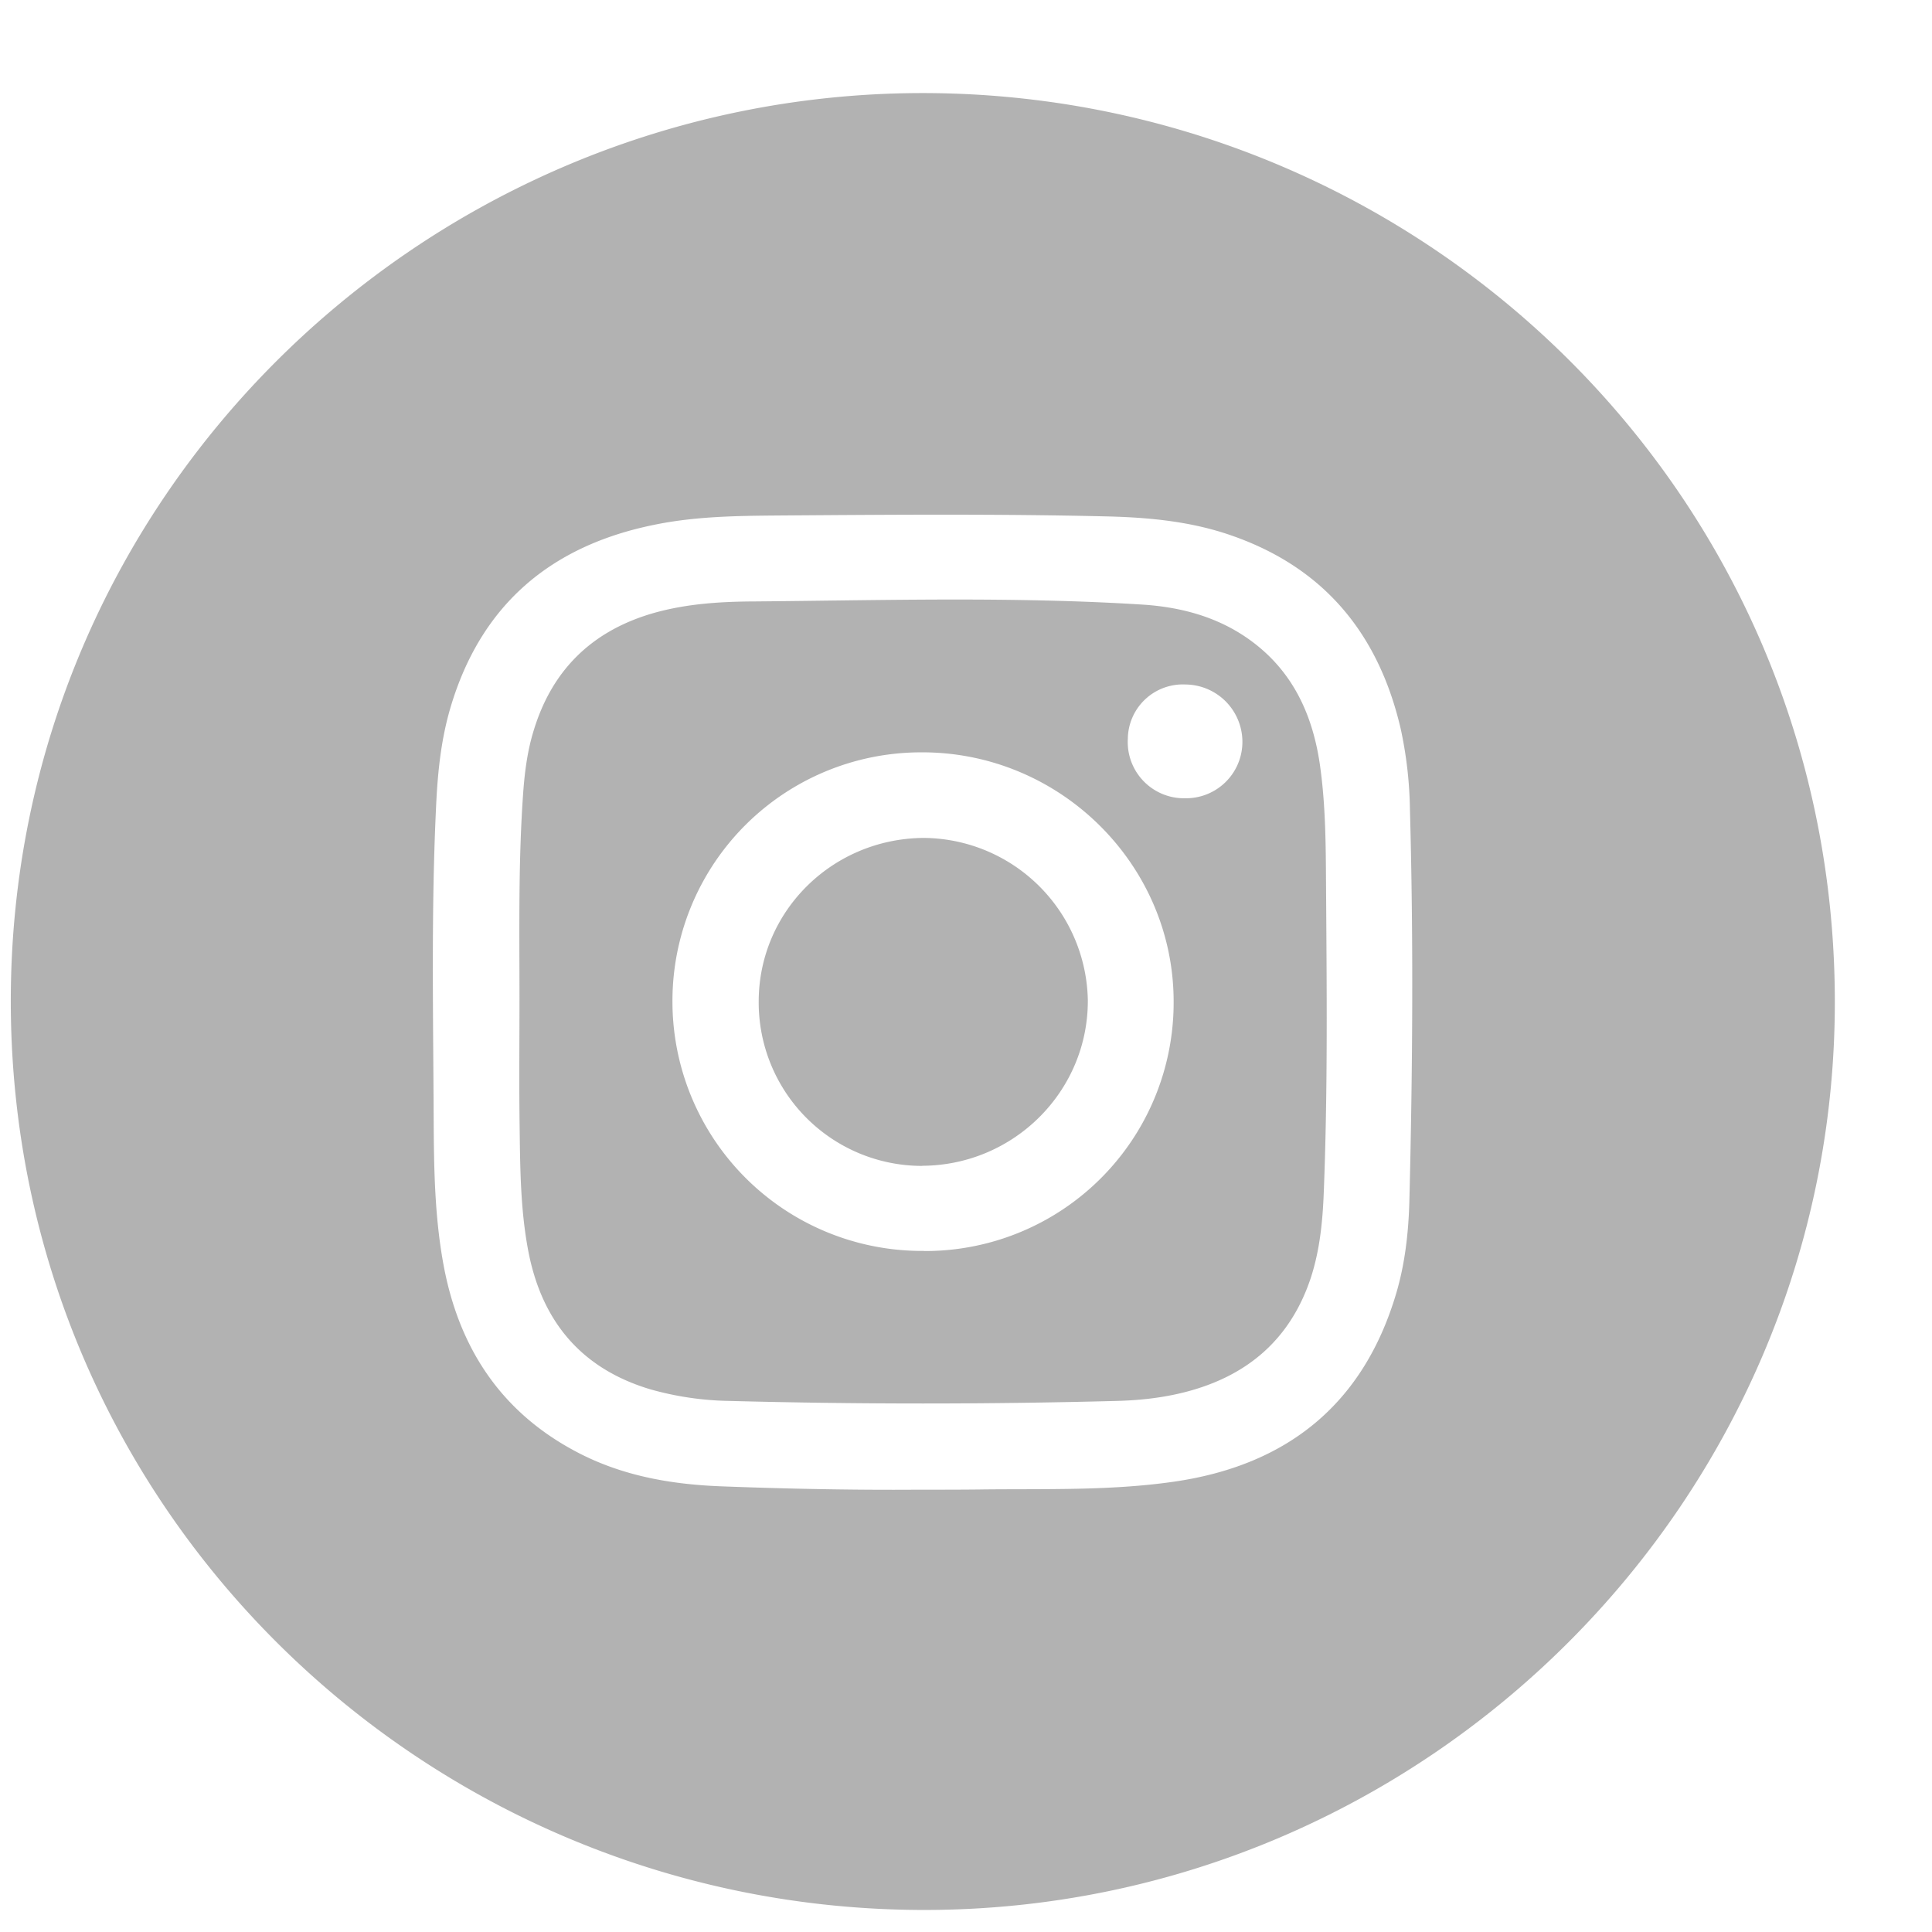
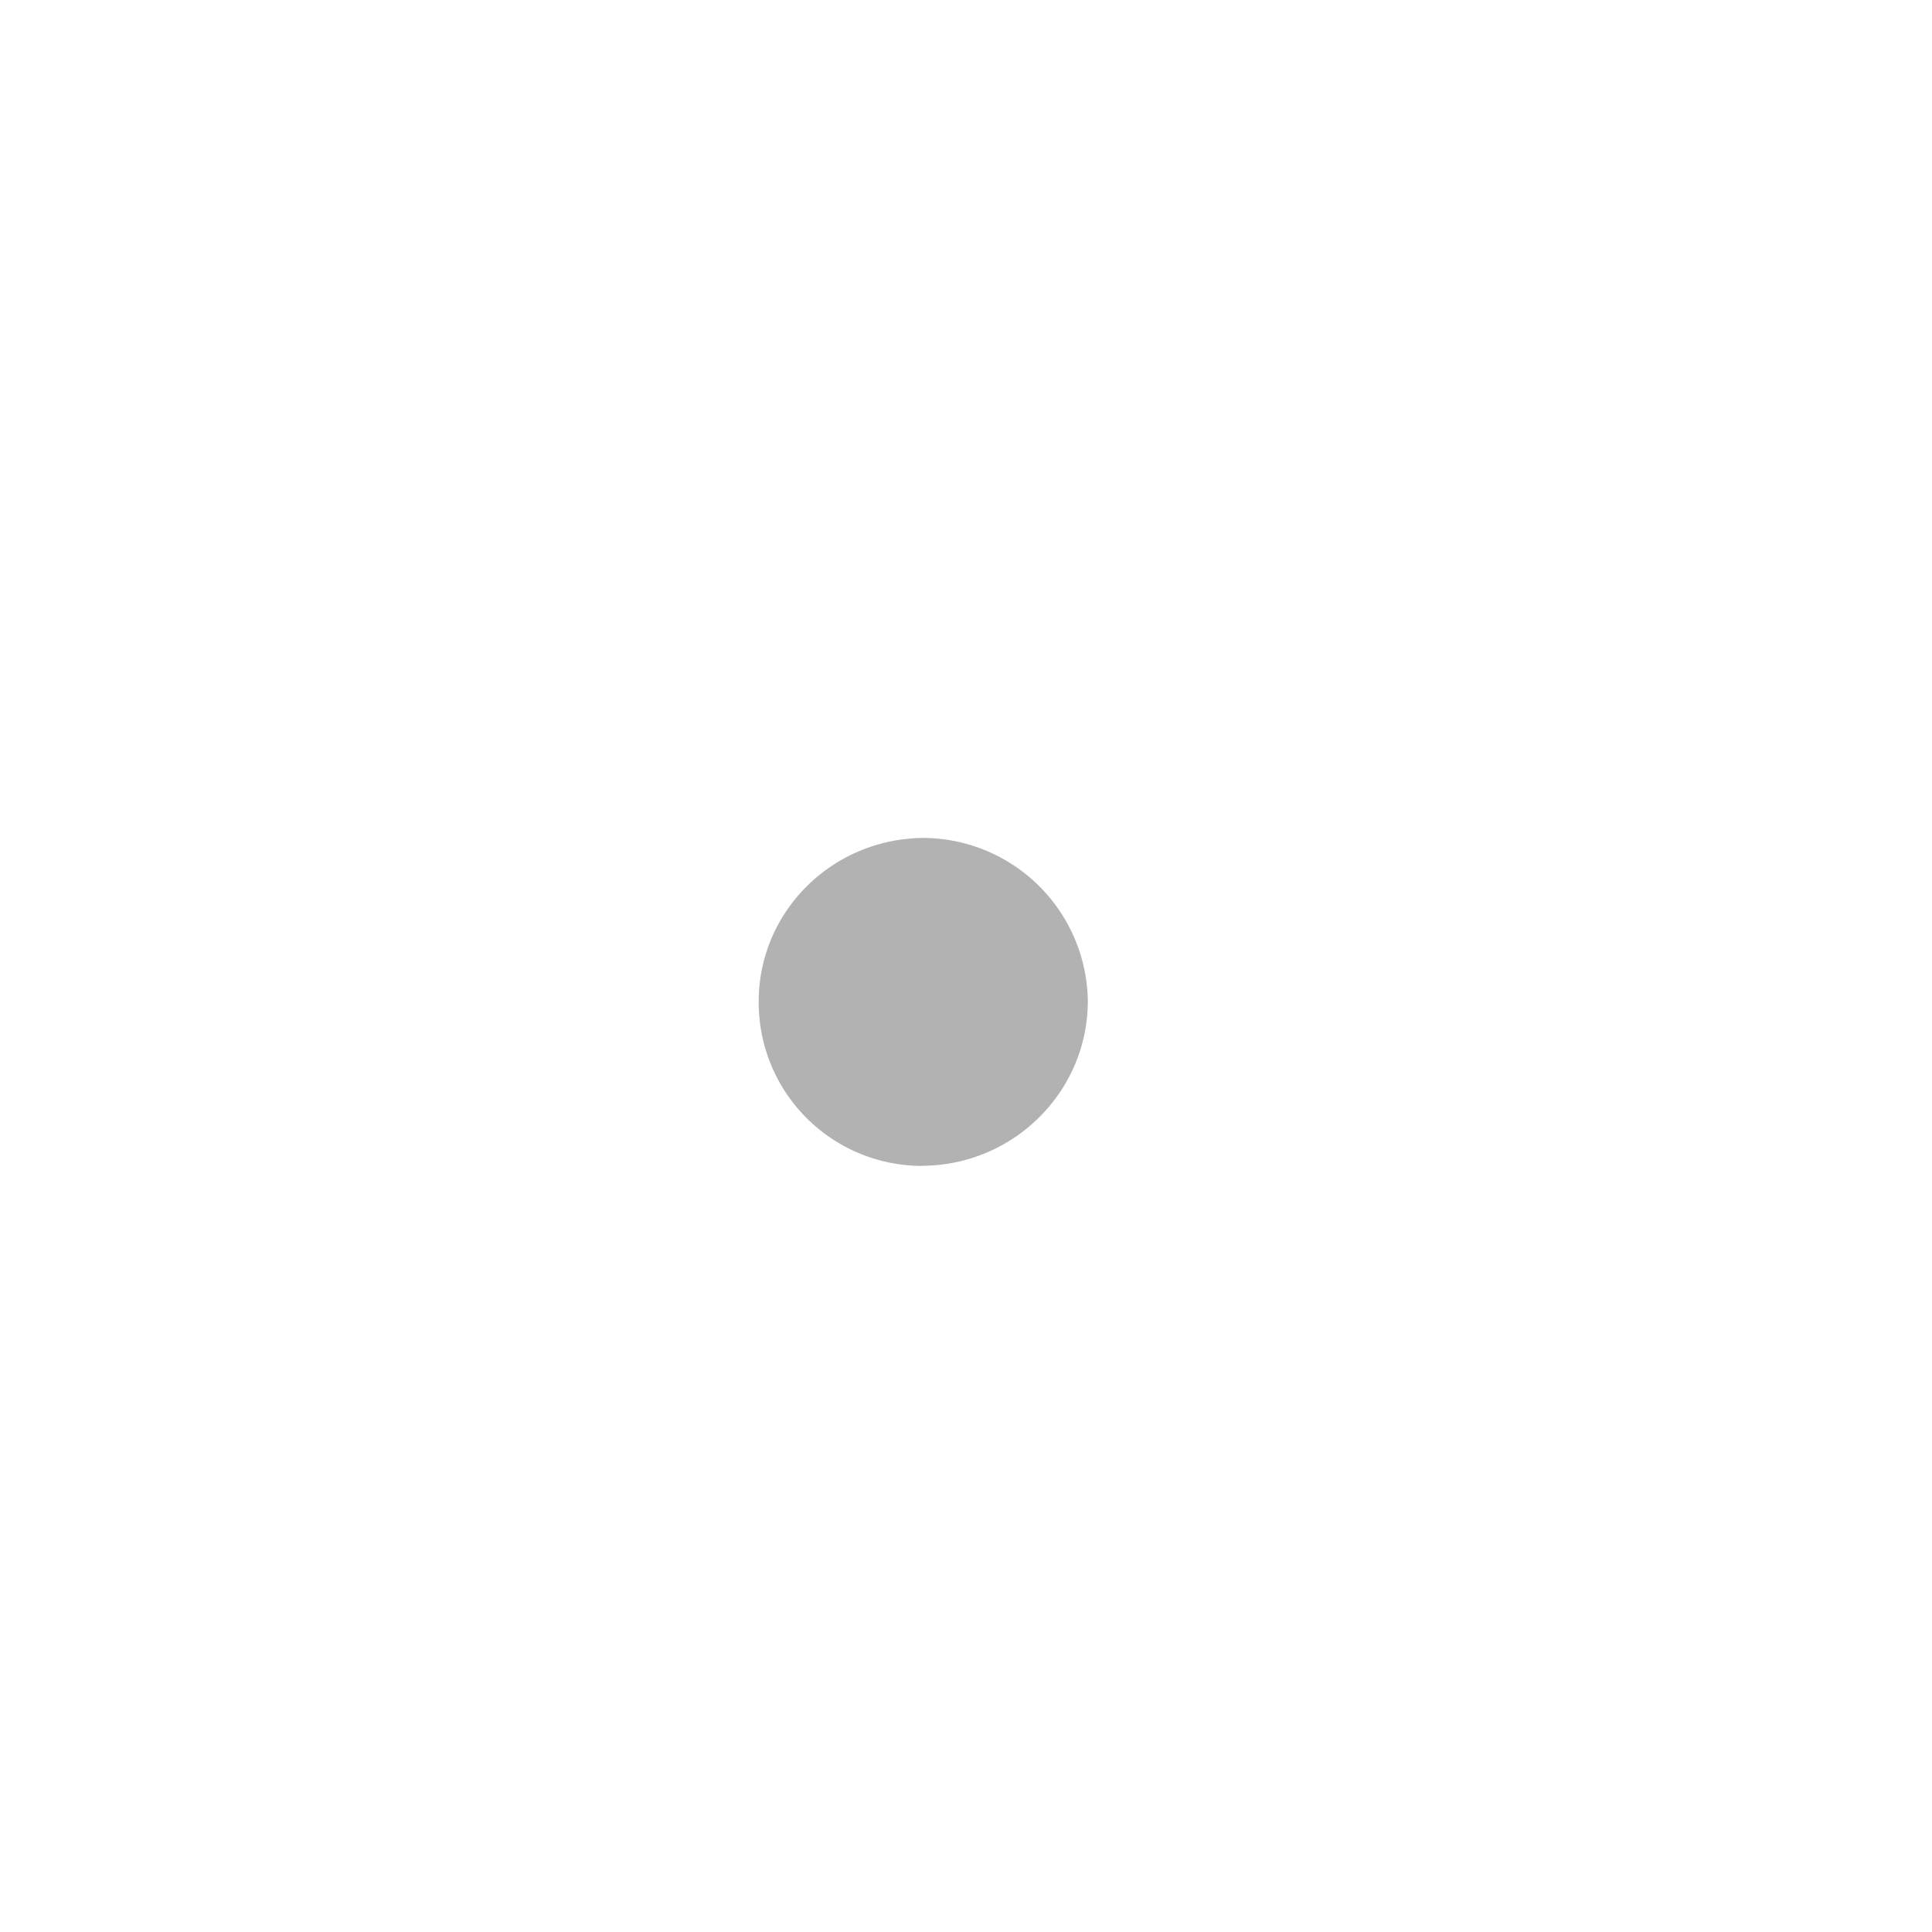
<svg xmlns="http://www.w3.org/2000/svg" width="17" height="17" viewBox="0 0 17 17">
  <g>
    <g opacity=".5">
-       <path fill="#666" d="M16.145 8.795c.012 4.41-3.599 8.003-7.996 8.011C3.757 16.814.1 13.292.095 8.818.09 4.391 3.68.893 7.985.82c4.42-.072 8.148 3.444 8.16 7.975zm-7.518 4.311c.566-.007 1.136.013 1.7-.068.99-.142 1.664-.674 1.956-1.649.079-.263.11-.537.118-.81.029-1.157.037-2.312.005-3.467a3.567 3.567 0 0 0-.081-.699c-.193-.83-.668-1.415-1.486-1.7-.356-.125-.726-.16-1.1-.169-.965-.023-1.931-.015-2.897-.008-.365.003-.731.008-1.091.083-.911.186-1.522.708-1.788 1.61-.08.272-.11.551-.124.831-.046.927-.027 1.854-.023 2.78.002.437.008.875.09 1.307.136.714.5 1.27 1.148 1.618.399.216.833.295 1.283.313.599.023 1.2.034 1.73.03.233 0 .397 0 .56-.002z" />
-     </g>
+       </g>
    <g opacity=".5">
-       <path fill="#666" d="M4.605 6.957c.014-.184.039-.365.094-.539.166-.536.523-.874 1.06-1.026.294-.082.595-.099.894-.1 1.129-.01 2.258-.043 3.385.027.337.02.659.102.94.298.396.276.578.676.64 1.14.046.339.048.678.05 1.018.006.905.016 1.812-.02 2.72-.01.255-.035.508-.115.752-.181.542-.562.864-1.108 1.003-.196.05-.398.072-.6.077-1.135.03-2.271.03-3.407 0a2.697 2.697 0 0 1-.695-.102c-.613-.183-.958-.604-1.075-1.22-.07-.368-.071-.74-.076-1.113-.005-.365-.001-.73-.001-1.097 0-.613-.011-1.226.034-1.838zm3.524 4.051a2.186 2.186 0 0 0 2.198-2.202C10.323 7.599 9.32 6.613 8.103 6.62a2.188 2.188 0 0 0-2.186 2.195 2.195 2.195 0 0 0 2.212 2.192zM9.924 6.5a.495.495 0 0 0 .505.524.496.496 0 0 0 .503-.487.505.505 0 0 0-.5-.514.484.484 0 0 0-.508.477z" />
-     </g>
+       </g>
    <g opacity=".5">
      <path fill="#666" d="M8.115 10.259a1.438 1.438 0 0 1-1.439-1.446c0-.793.646-1.434 1.451-1.44A1.455 1.455 0 0 1 9.572 8.8c.004.8-.649 1.454-1.457 1.458z" />
    </g>
  </g>
</svg>